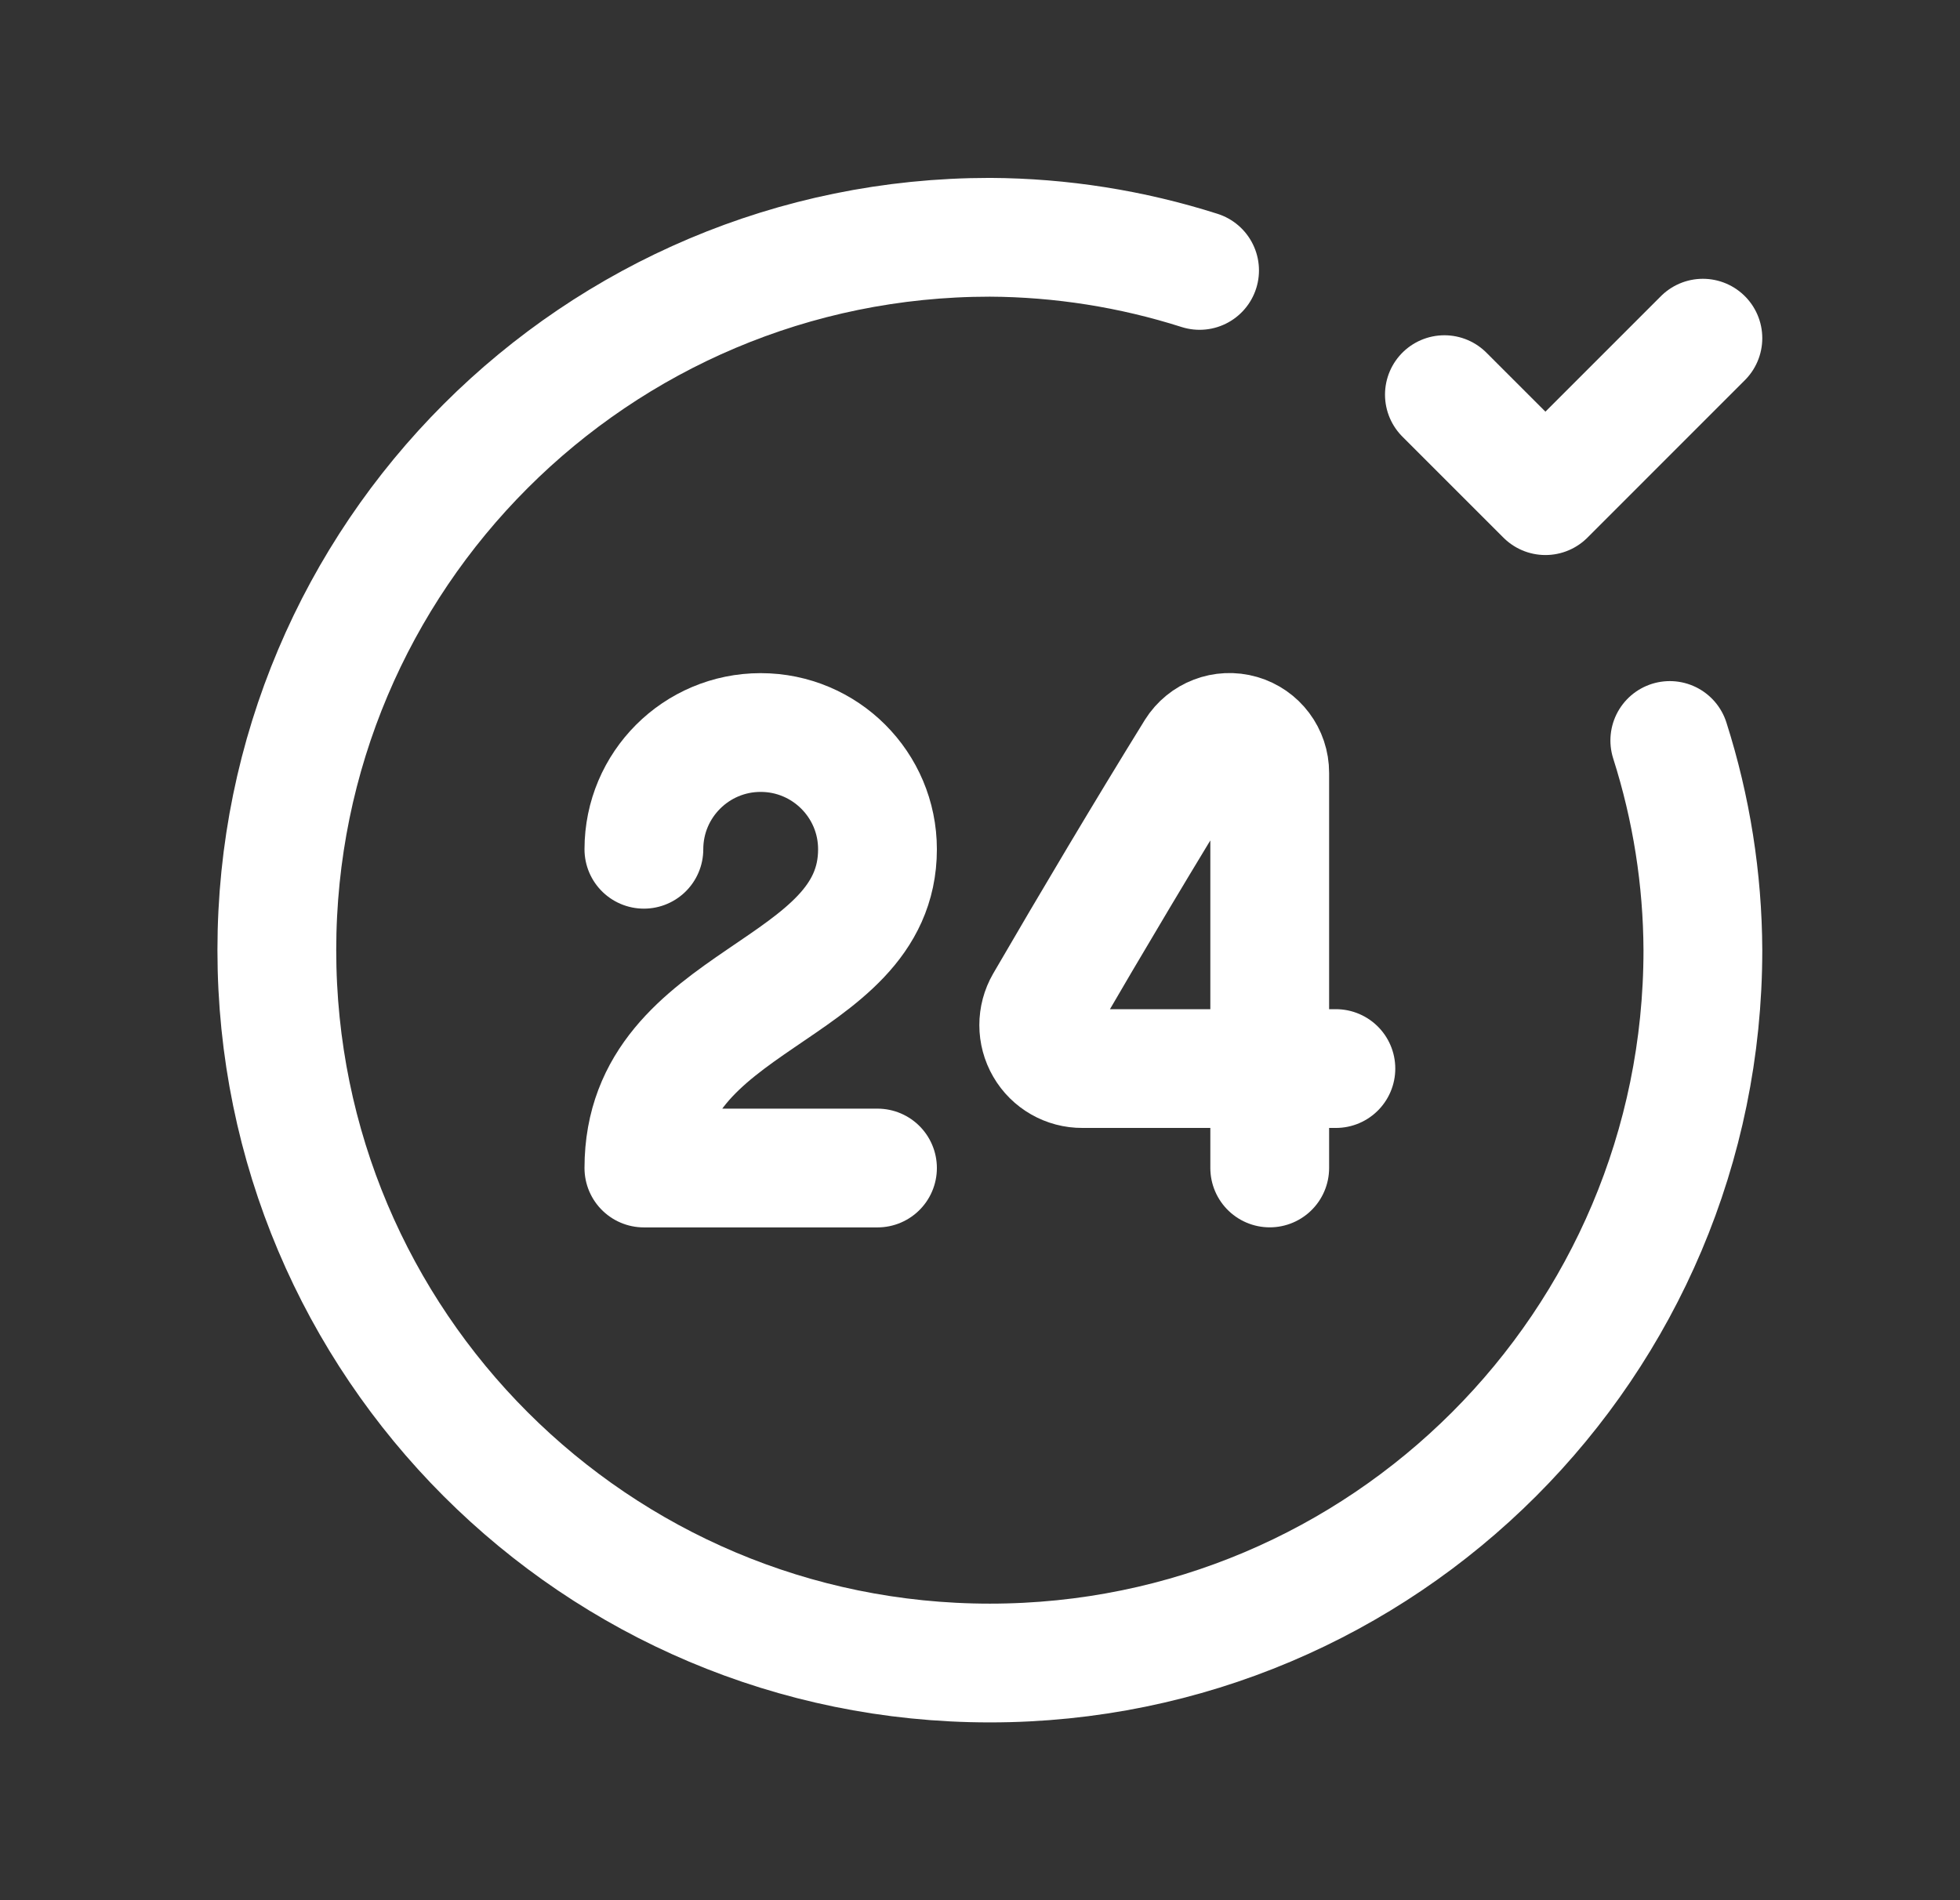
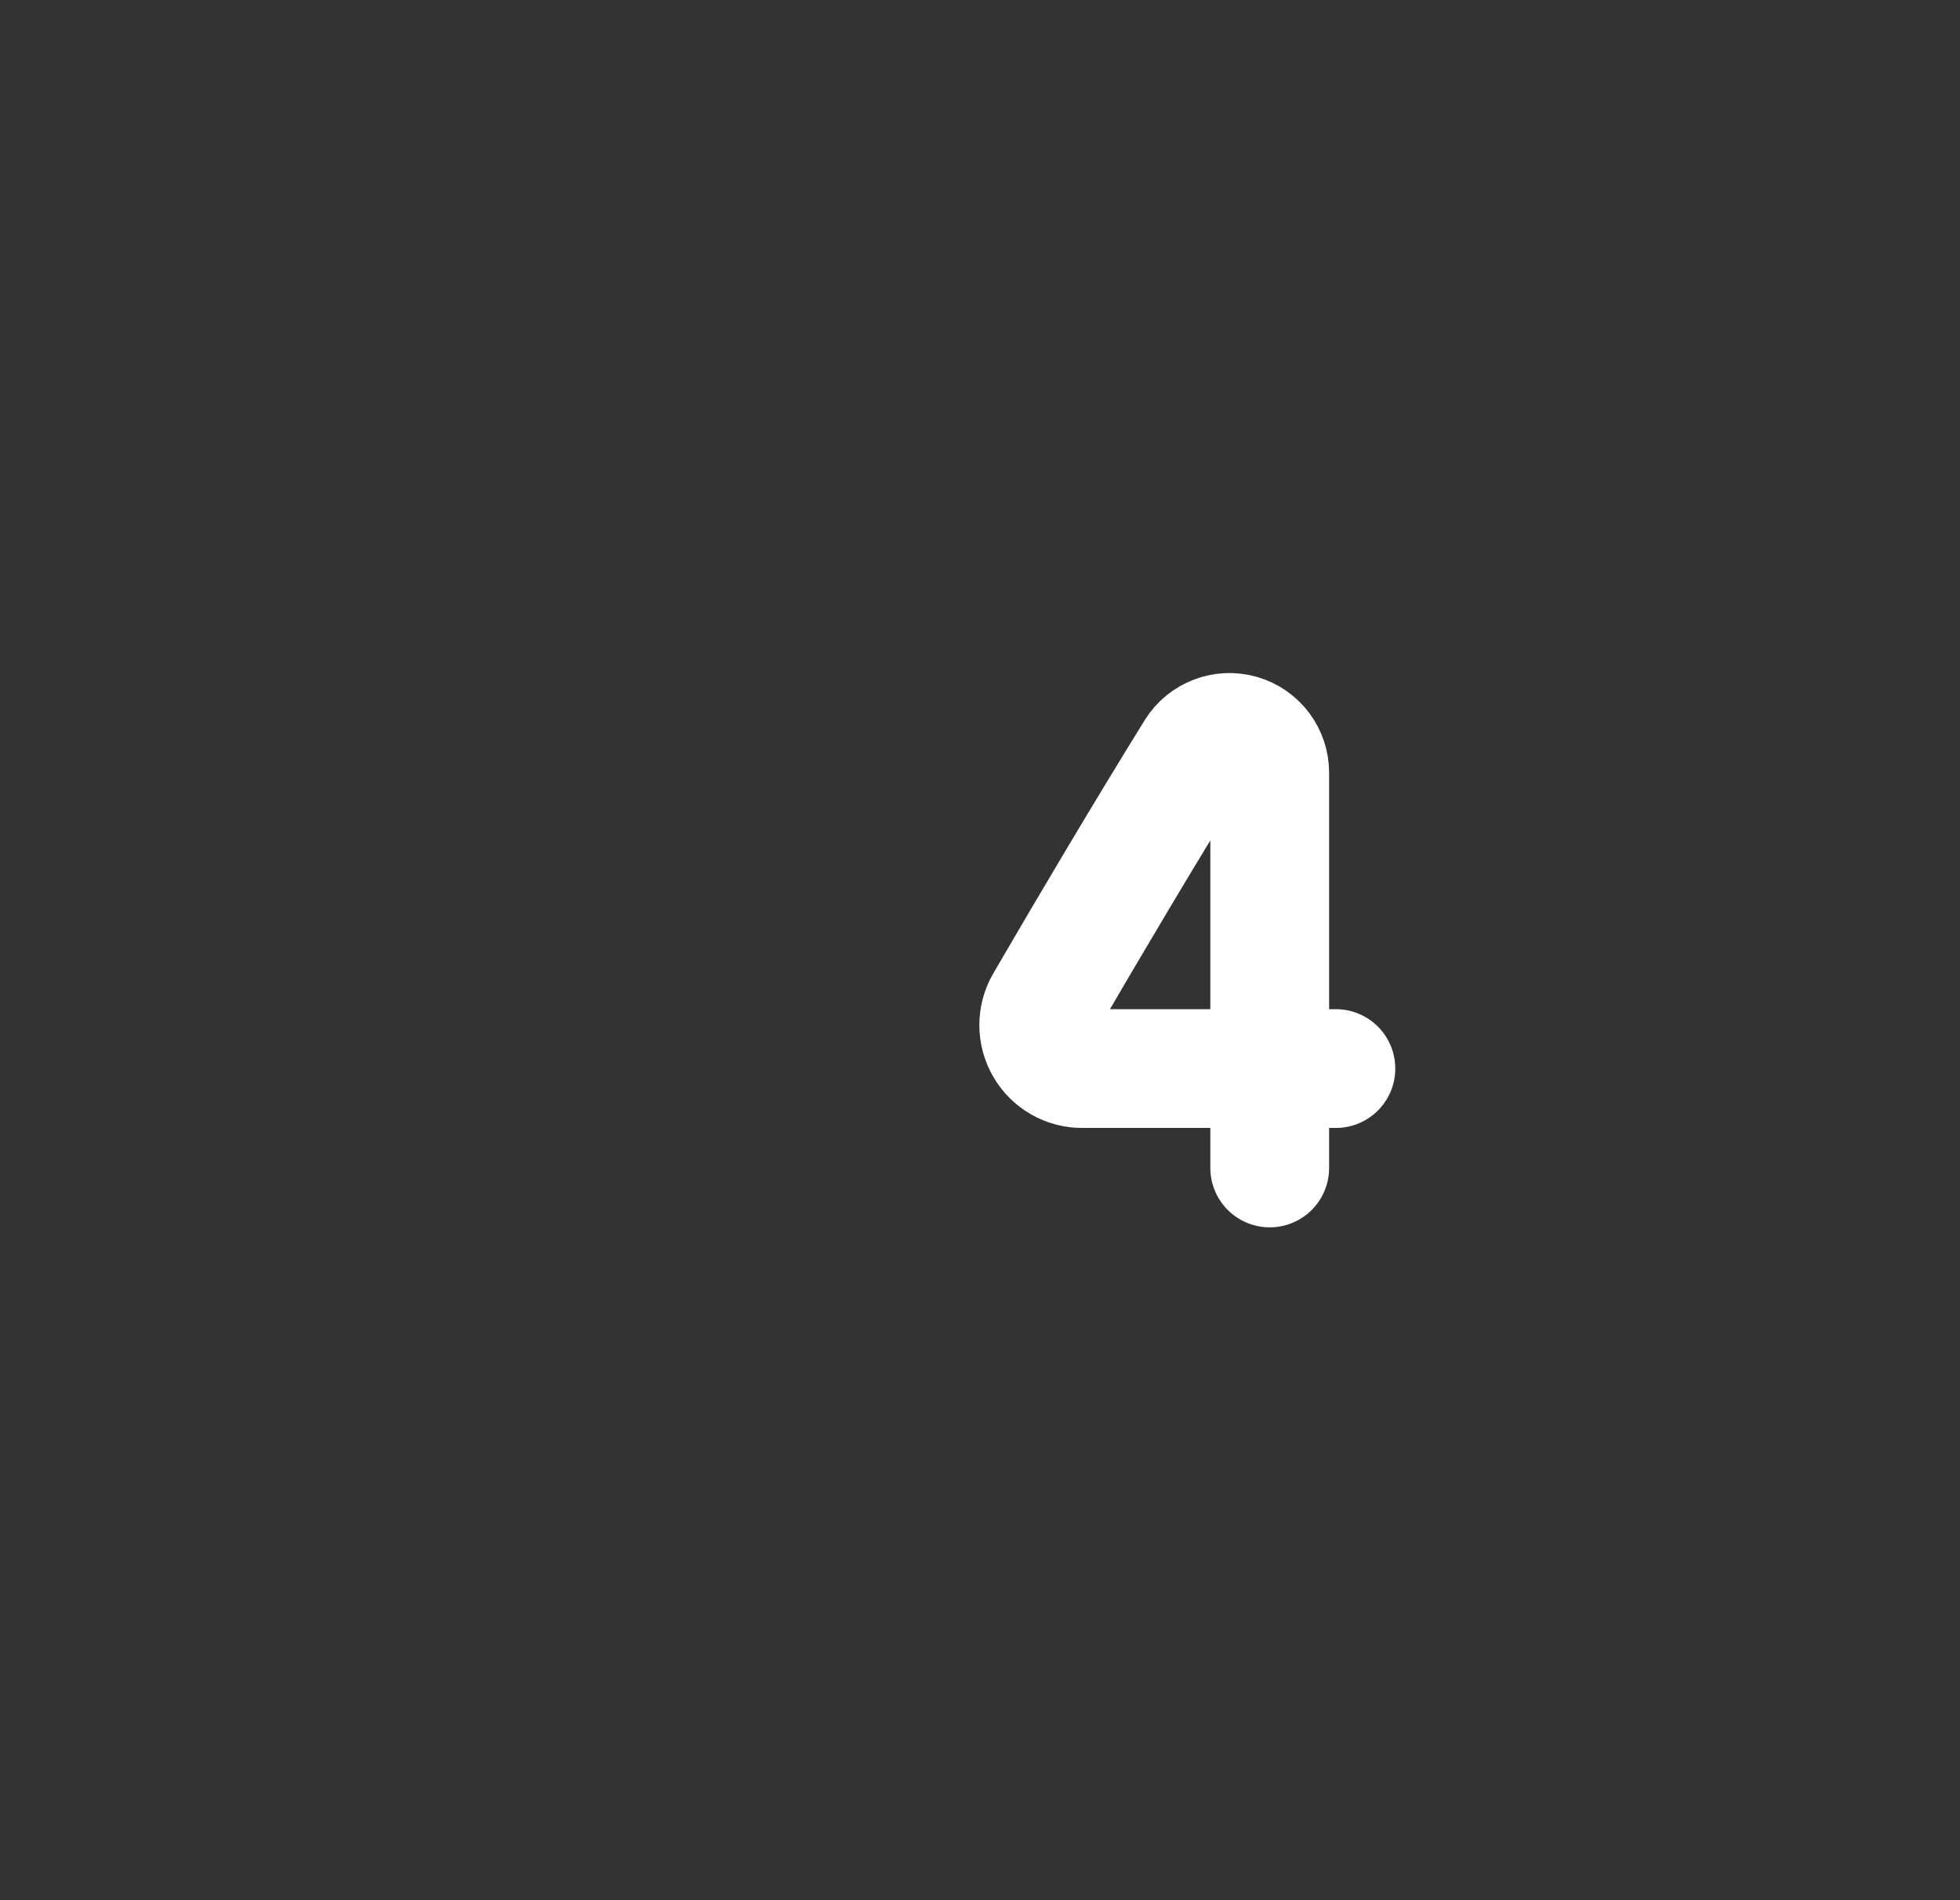
<svg xmlns="http://www.w3.org/2000/svg" width="33" height="32" viewBox="0 0 33 32" fill="none">
  <rect x="0" y="0" width="33" height="32" fill="#333333" stroke="none" />
-   <path d="M28.114 12.47C28.478 13.612 28.666 14.803 28.671 16.001C28.671 22.631 23.296 28.006 16.666 28.006C10.036 28.006 4.661 22.631 4.661 16.001C4.661 9.371 10.036 3.996 16.666 3.996C17.865 4.002 19.055 4.19 20.197 4.554" stroke="white" stroke-width="2" stroke-linecap="round" stroke-linejoin="round" />
-   <path d="M28.671 5.695L26.02 8.347L24.319 6.646" stroke="white" stroke-width="2" stroke-linecap="round" stroke-linejoin="round" />
-   <path d="M10.841 14.302C10.841 13.216 11.722 12.336 12.807 12.336C13.893 12.336 14.774 13.216 14.774 14.302C14.774 16.759 10.841 16.759 10.841 19.67H14.774" stroke="white" stroke-width="2" stroke-linecap="round" stroke-linejoin="round" />
  <path d="M21.378 19.669V13.016C21.379 12.712 21.179 12.445 20.888 12.361C20.597 12.277 20.285 12.396 20.124 12.653C19.288 14.005 18.375 15.541 17.587 16.897C17.456 17.124 17.456 17.404 17.588 17.631C17.719 17.858 17.962 17.997 18.224 17.995H22.492" stroke="white" stroke-width="2" stroke-linecap="round" stroke-linejoin="round" />
</svg>